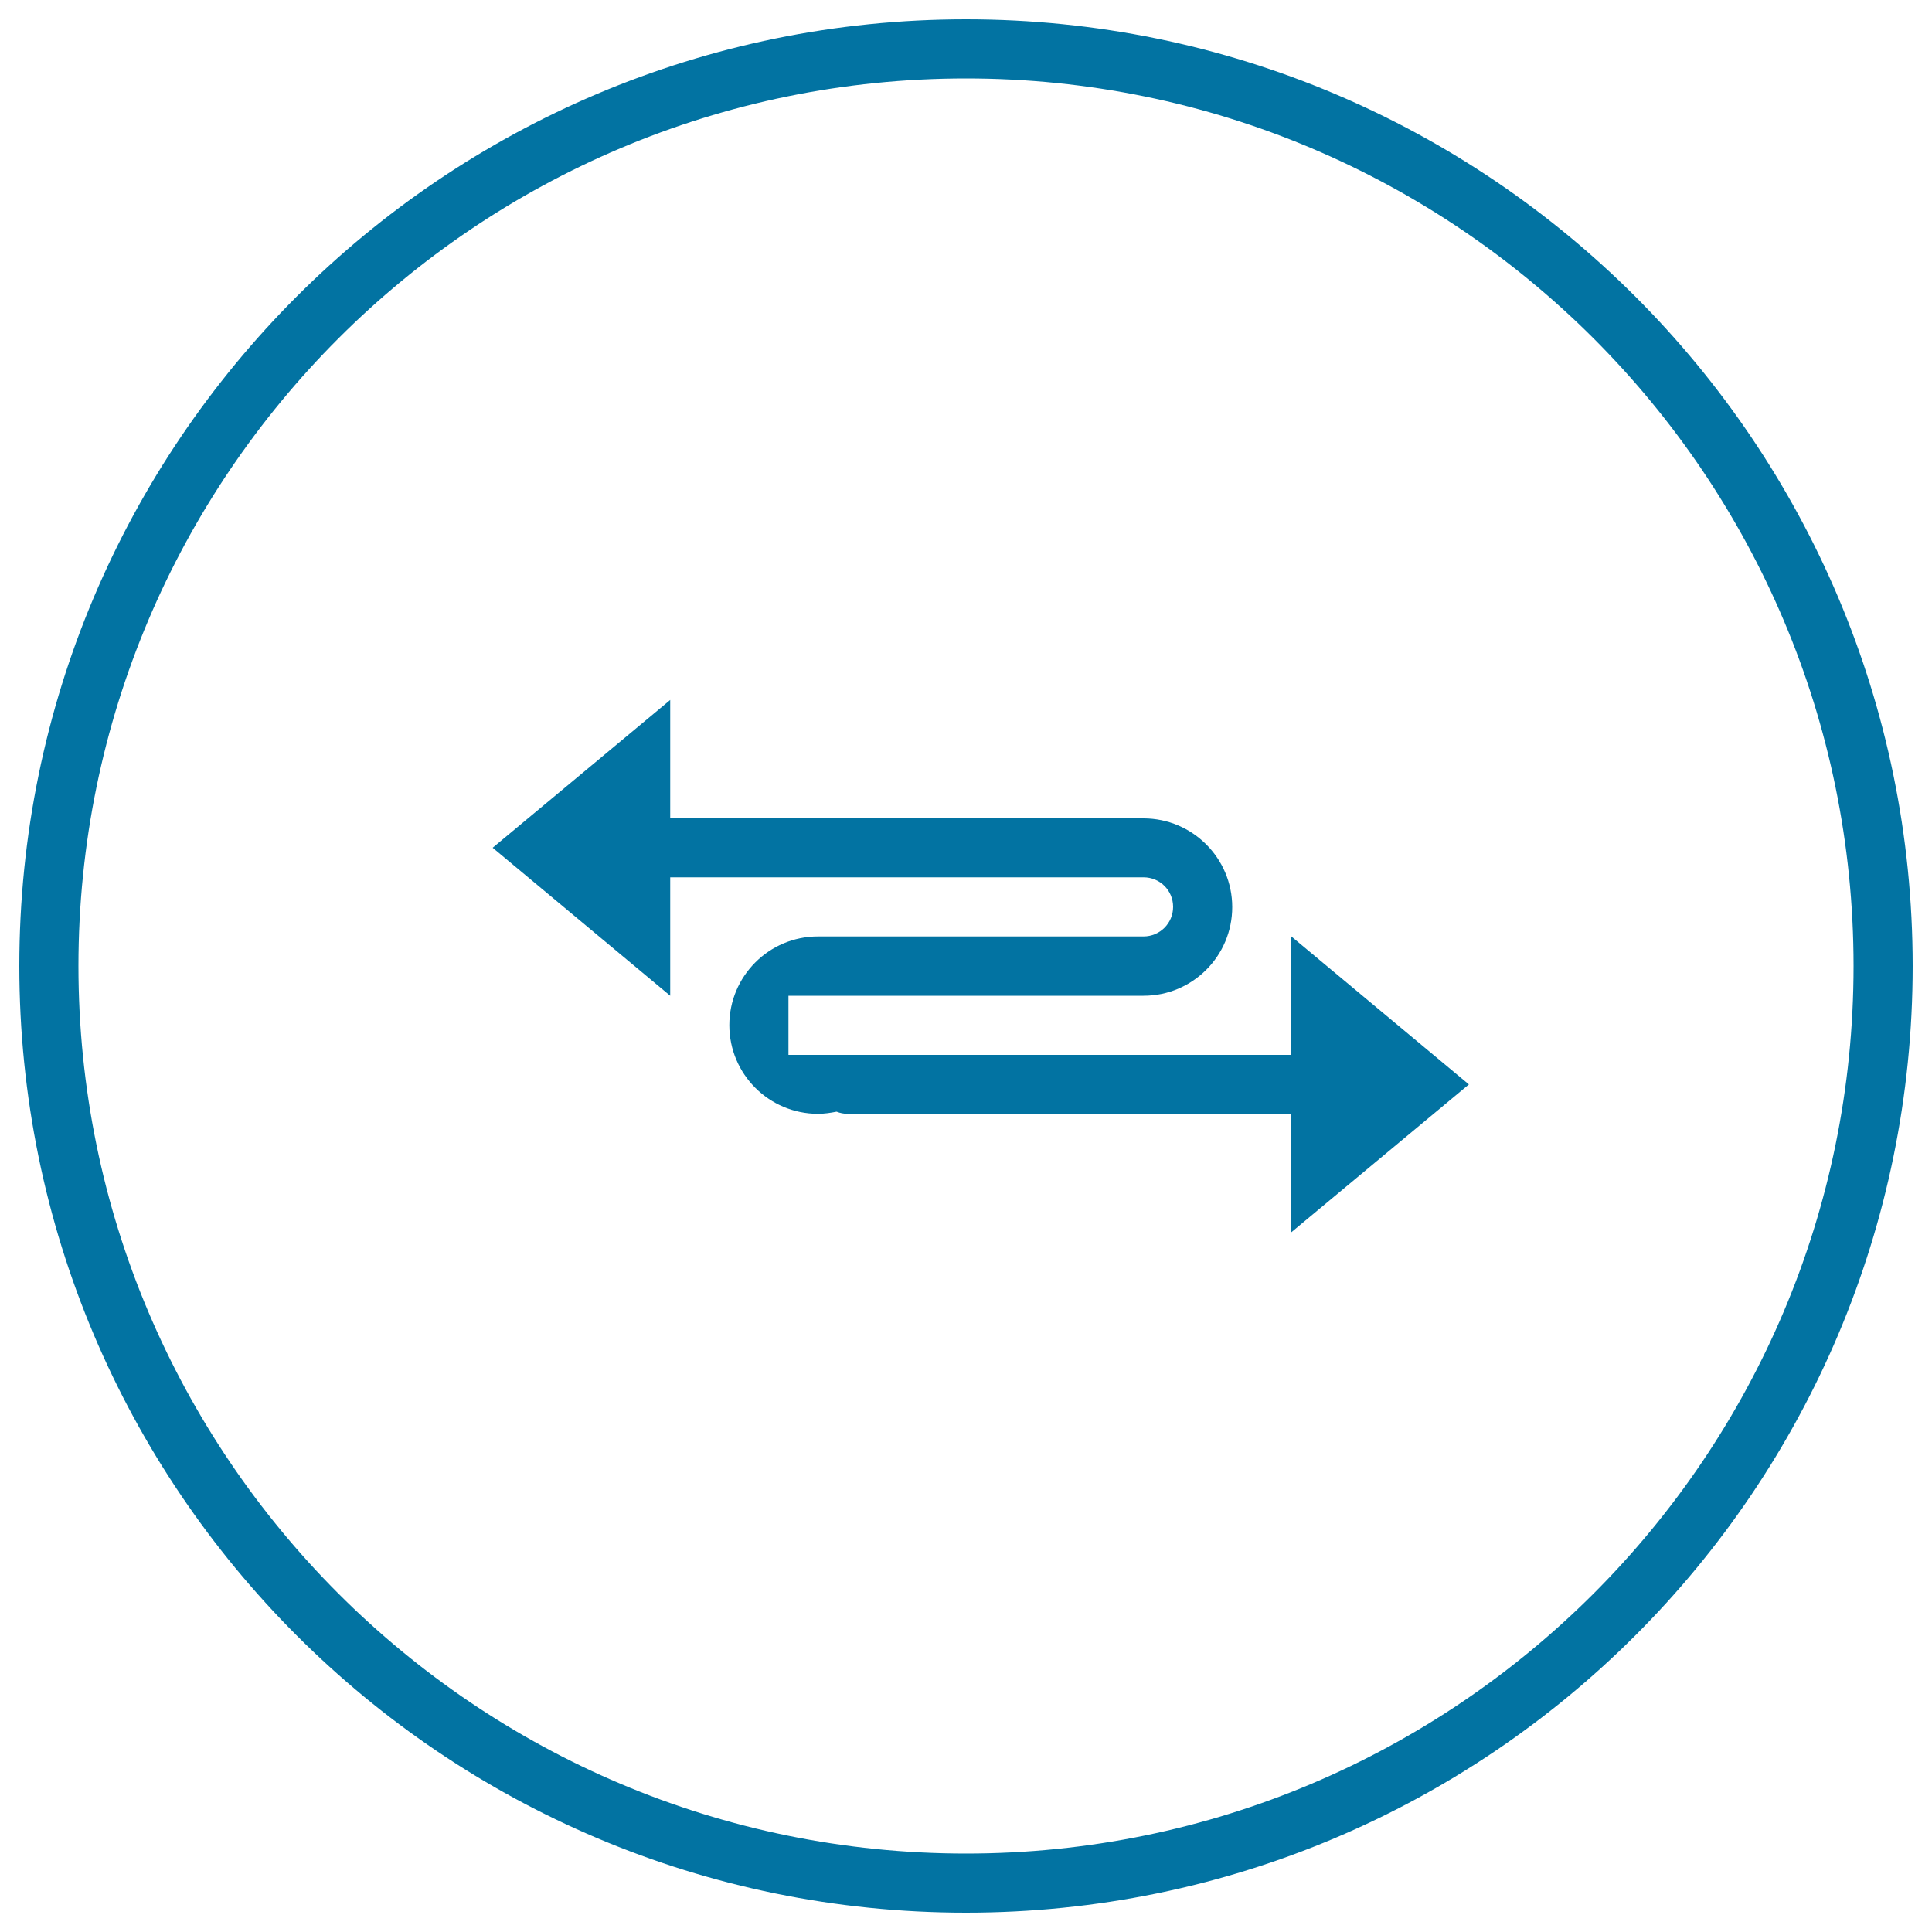
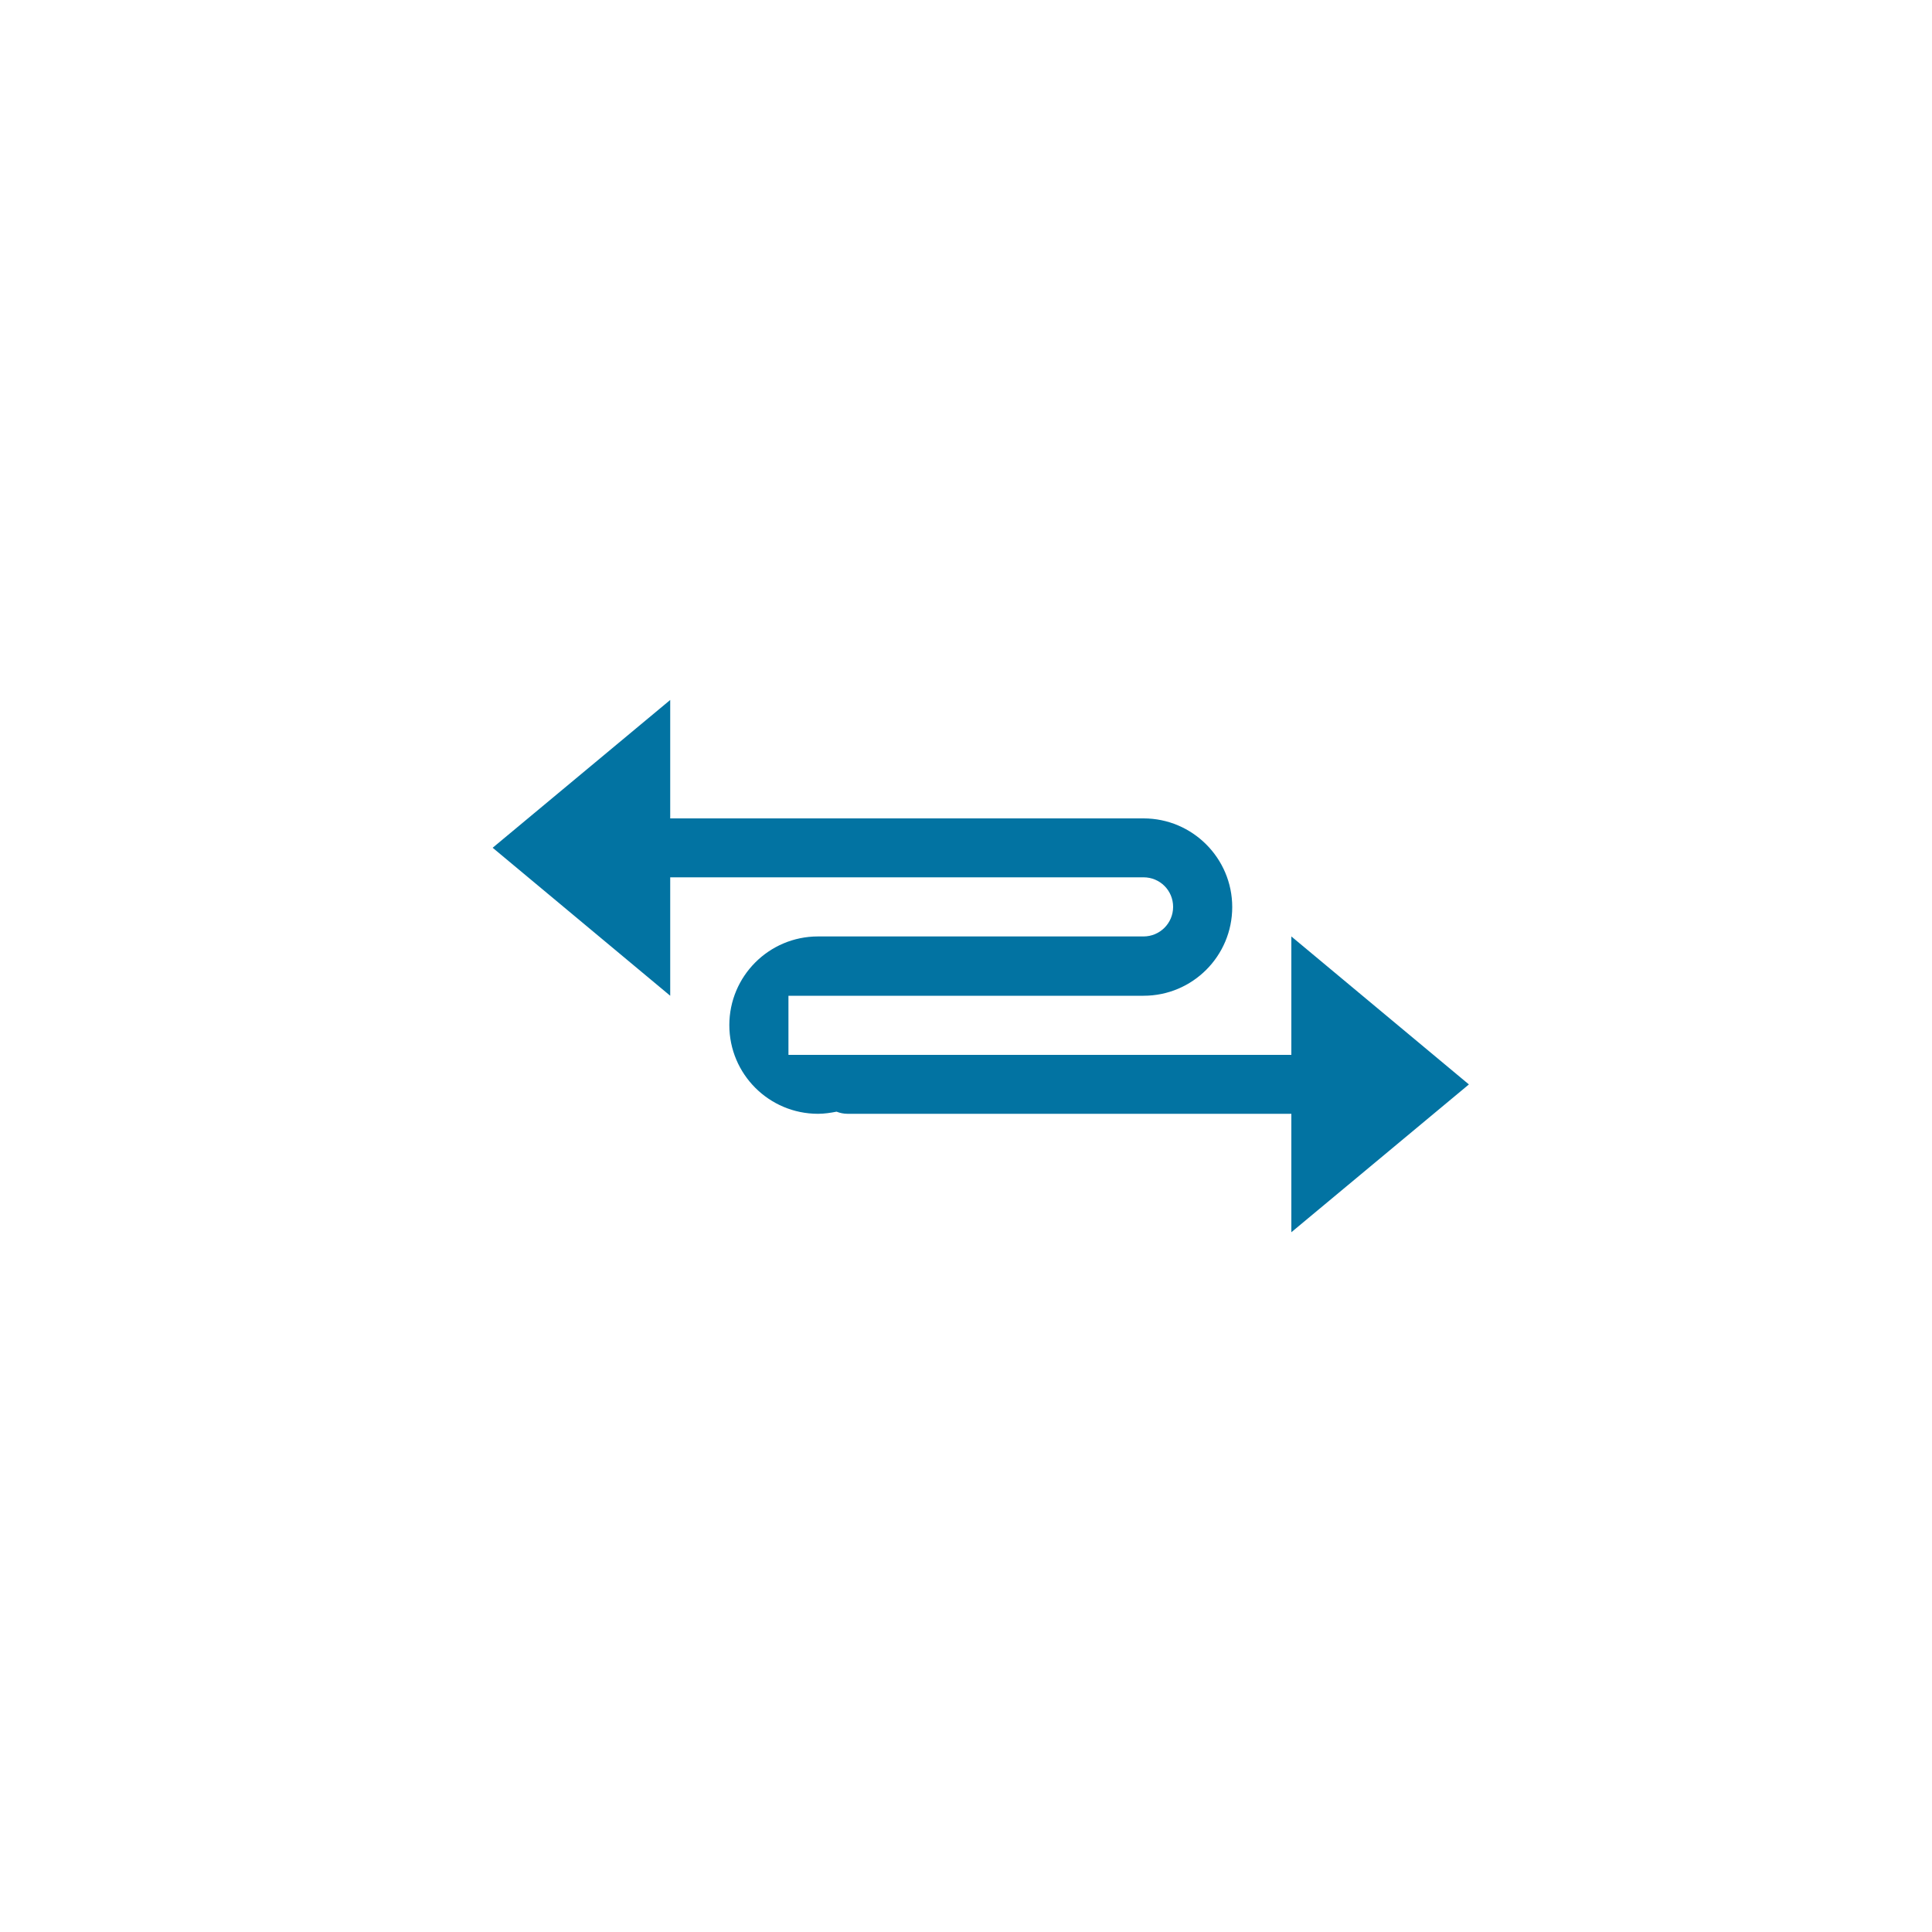
<svg xmlns="http://www.w3.org/2000/svg" viewBox="0 0 1000 1000" style="fill:#0273a2">
  <title>Arrow Curve Pointing Sides SVG icon</title>
  <g>
    <g>
      <g id="circle_66_">
        <g>
-           <path d="M500,10C229.4,10,10,229.4,10,500c0,270.6,219.4,490,490,490c270.6,0,490-219.4,490-490C990,229.4,770.6,10,500,10z M500,959.4C246.3,959.4,40.6,753.7,40.6,500S246.3,40.6,500,40.6S959.4,246.3,959.4,500S753.7,959.4,500,959.4z" />
-         </g>
+           </g>
      </g>
      <g id="Shape_1_copy_2">
        <g>
          <path d="M760.3,561.3l-91.9-76.6v61.3H408.1v-30.6h183.8c25.4,0,45.9-20.6,45.9-45.9s-20.6-45.9-45.9-45.9h-245v-61.3L255,438.8l91.9,76.6v-61.3h245c8.5,0,15.3,6.8,15.3,15.3s-6.9,15.3-15.3,15.3H423.4c-25.4,0-45.9,20.6-45.9,45.9c0,25.4,20.6,45.9,45.9,45.9c3.3,0,6.5-0.5,9.6-1.1c1.8,0.7,3.7,1.1,5.7,1.1h229.7v61.3L760.3,561.3z" />
        </g>
      </g>
    </g>
  </g>
</svg>